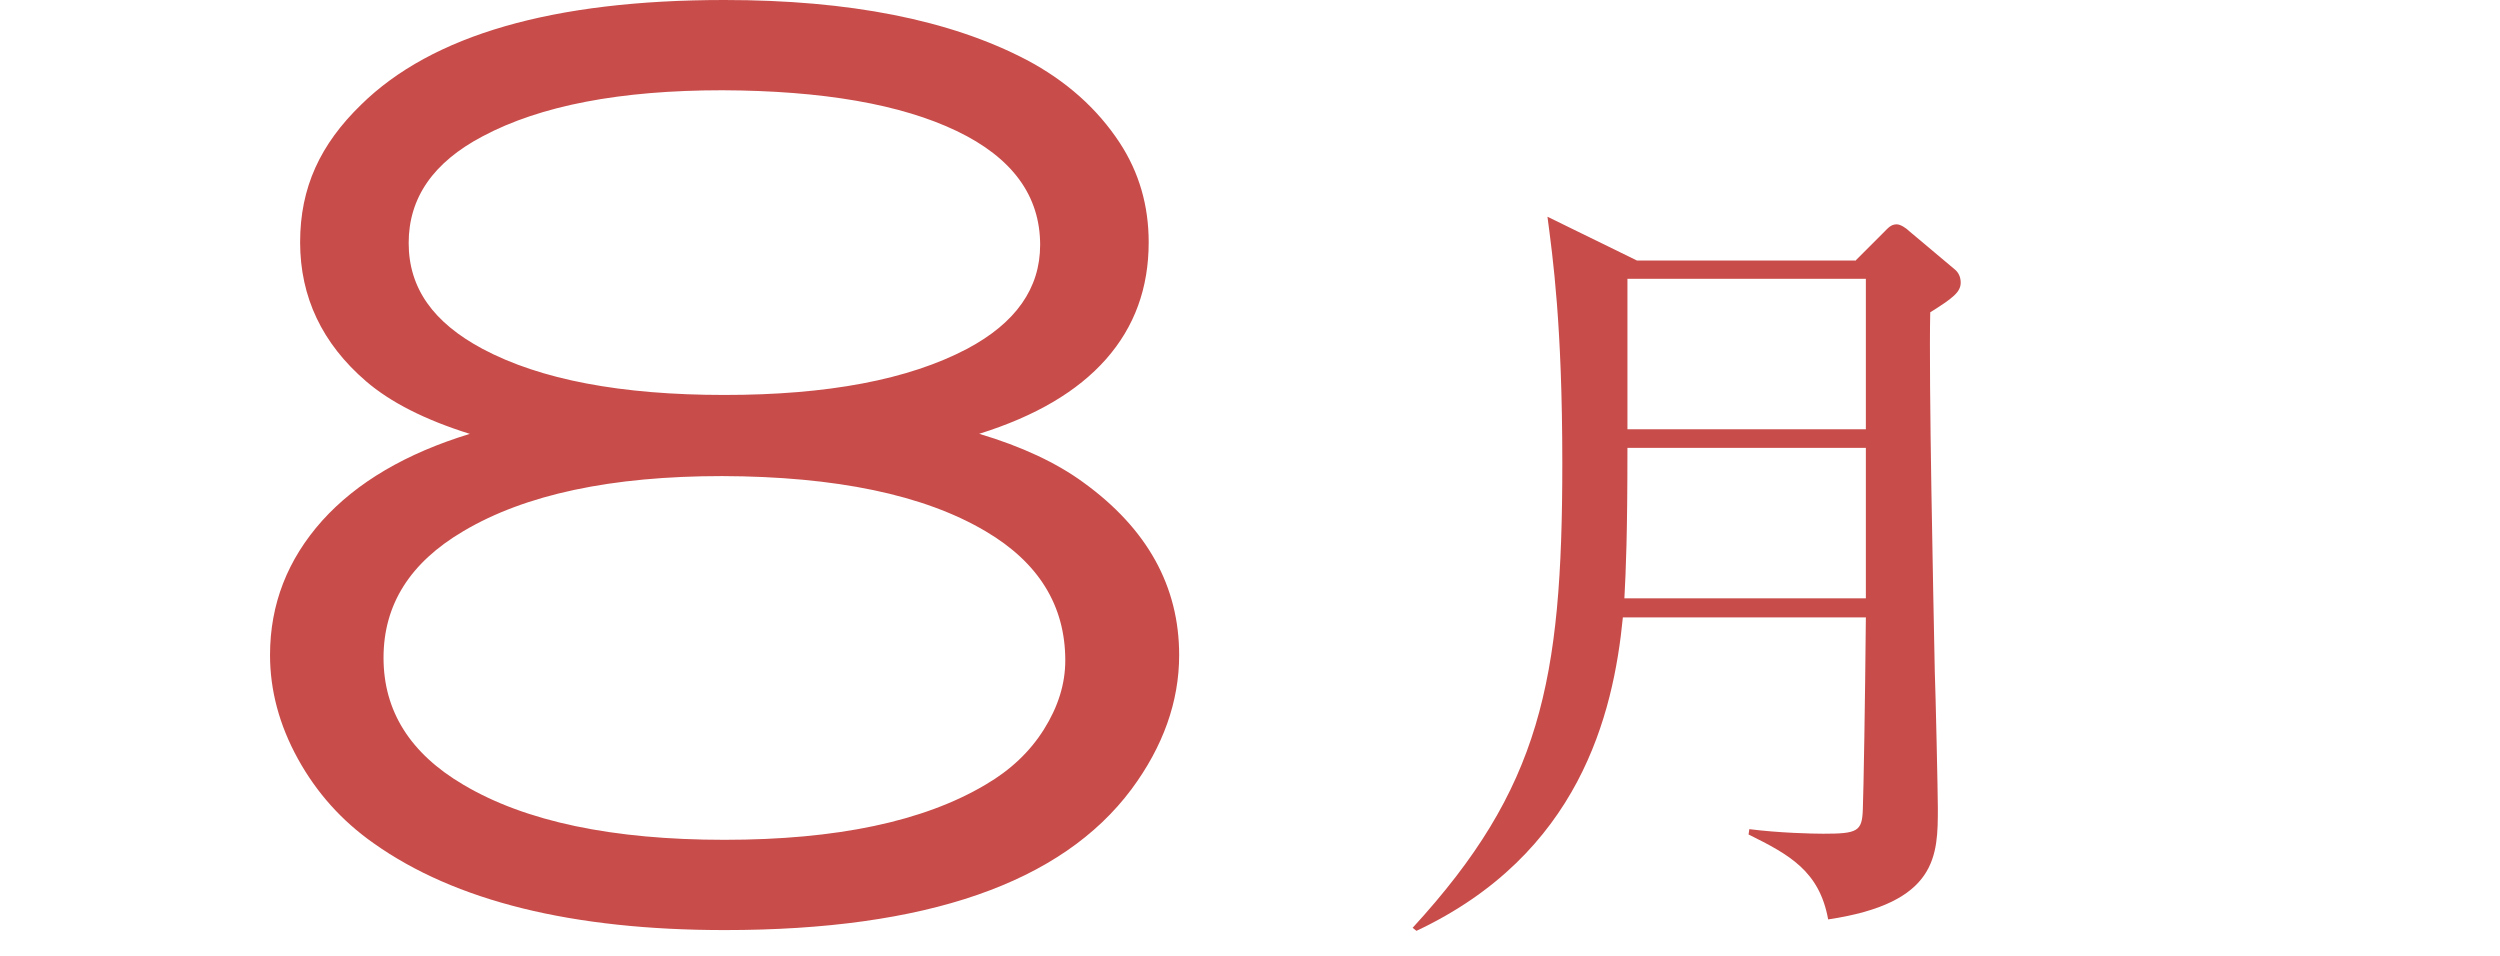
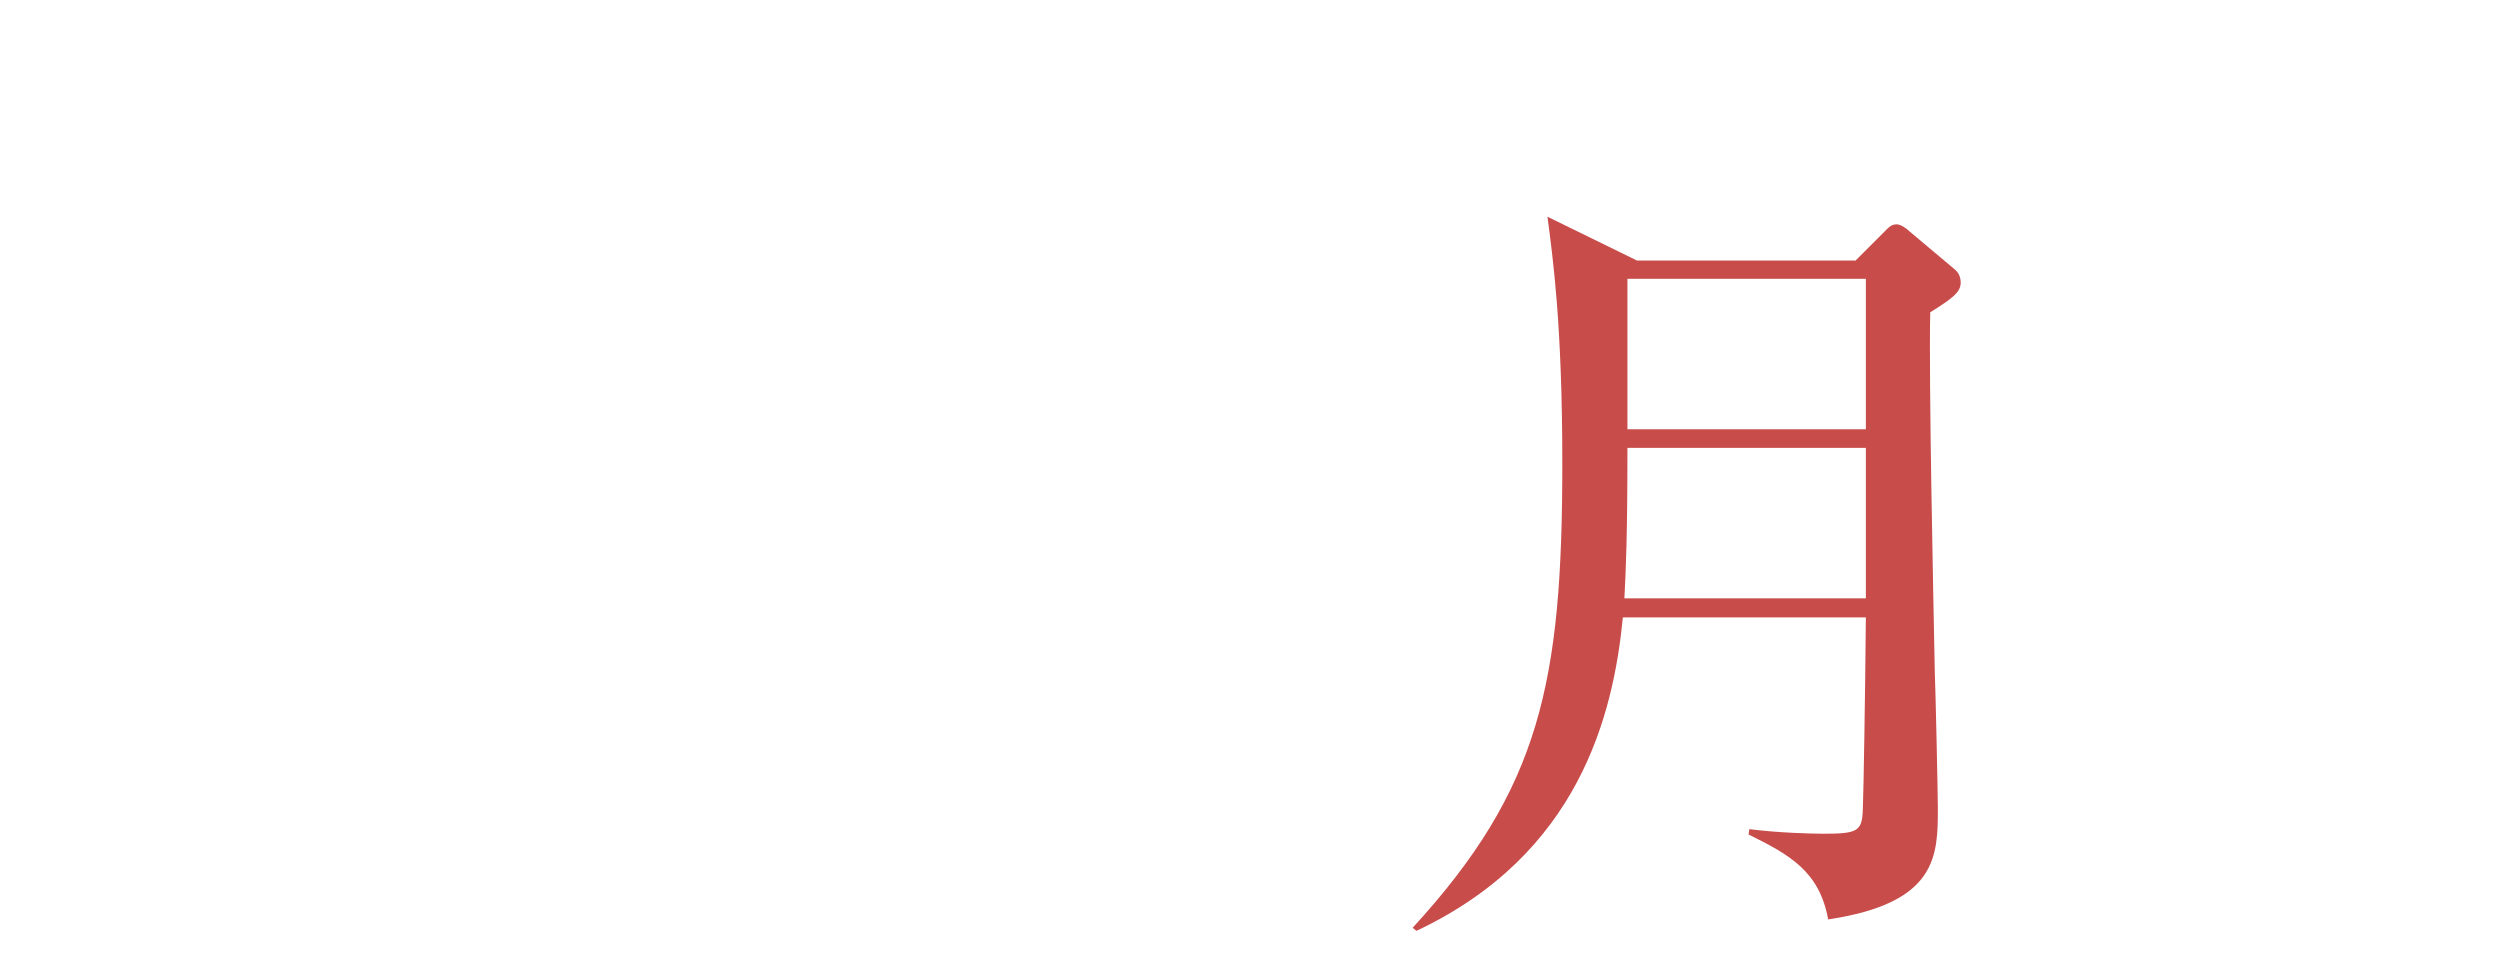
<svg xmlns="http://www.w3.org/2000/svg" id="_テキスト" data-name="テキスト" viewBox="0 0 65.64 25.11">
  <defs>
    <style>
      .cls-1 {
        fill: #c84c4a;
      }
    </style>
  </defs>
-   <path class="cls-1" d="m12.33,11.39c-1.18-.37-2.08-.83-2.72-1.38-1.15-.99-1.73-2.21-1.73-3.65s.53-2.57,1.6-3.61c1.86-1.83,5.04-2.75,9.54-2.75,3.28,0,5.92.52,7.93,1.57,1.04.55,1.86,1.28,2.45,2.18.51.78.76,1.65.76,2.61,0,1.2-.37,2.22-1.12,3.07s-1.86,1.5-3.33,1.96c1.11.33,2.03.76,2.74,1.28,1.67,1.21,2.51,2.72,2.51,4.53,0,1.22-.42,2.4-1.25,3.52-1.84,2.47-5.4,3.7-10.68,3.7-4,0-7.08-.76-9.22-2.28-.84-.59-1.5-1.33-1.99-2.22-.49-.89-.73-1.8-.73-2.72,0-1.34.46-2.51,1.37-3.53.91-1.01,2.21-1.77,3.88-2.28Zm6.63,1.11c-2.9,0-5.17.48-6.8,1.45-1.39.82-2.09,1.92-2.09,3.32s.7,2.51,2.09,3.33c1.63.97,3.92,1.45,6.86,1.45s5.23-.48,6.86-1.45c.65-.38,1.16-.86,1.53-1.45.37-.59.56-1.19.56-1.81,0-1.44-.7-2.57-2.09-3.39-1.62-.96-3.93-1.44-6.92-1.45Zm0-10.13c-2.67,0-4.77.4-6.29,1.21-1.29.68-1.94,1.61-1.94,2.8s.65,2.09,1.94,2.78c1.52.81,3.64,1.21,6.35,1.21s4.83-.4,6.37-1.21c1.28-.68,1.92-1.59,1.92-2.73,0-1.29-.73-2.29-2.19-2.99-1.46-.7-3.51-1.06-6.16-1.07Z" />
  <path class="cls-1" d="m48.73,6.83l.74-.74c.1-.1.18-.2.33-.2.1,0,.25.1.33.18l1.19,1c.1.08.16.2.16.35,0,.25-.21.41-.8.78-.04,1.8.08,7.39.12,9.45.02.47.08,3.19.08,3.56,0,1.25,0,2.5-2.88,2.93-.23-1.27-1.02-1.7-2.09-2.23l.02-.14c.78.1,1.66.12,1.94.12.9,0,1.02-.06,1.04-.63.02-.51.06-2.82.08-5.05h-6.38c-.25,2.56-1.15,6.22-5.42,8.23l-.1-.08c3.36-3.66,3.93-6.45,3.93-12.2,0-3.64-.25-5.4-.39-6.47l2.35,1.15h5.75Zm-6,4.93c0,2.29-.04,3.19-.08,3.95h6.34v-3.95h-6.26Zm0-4.44v3.95h6.26v-3.95h-6.26Z" />
</svg>